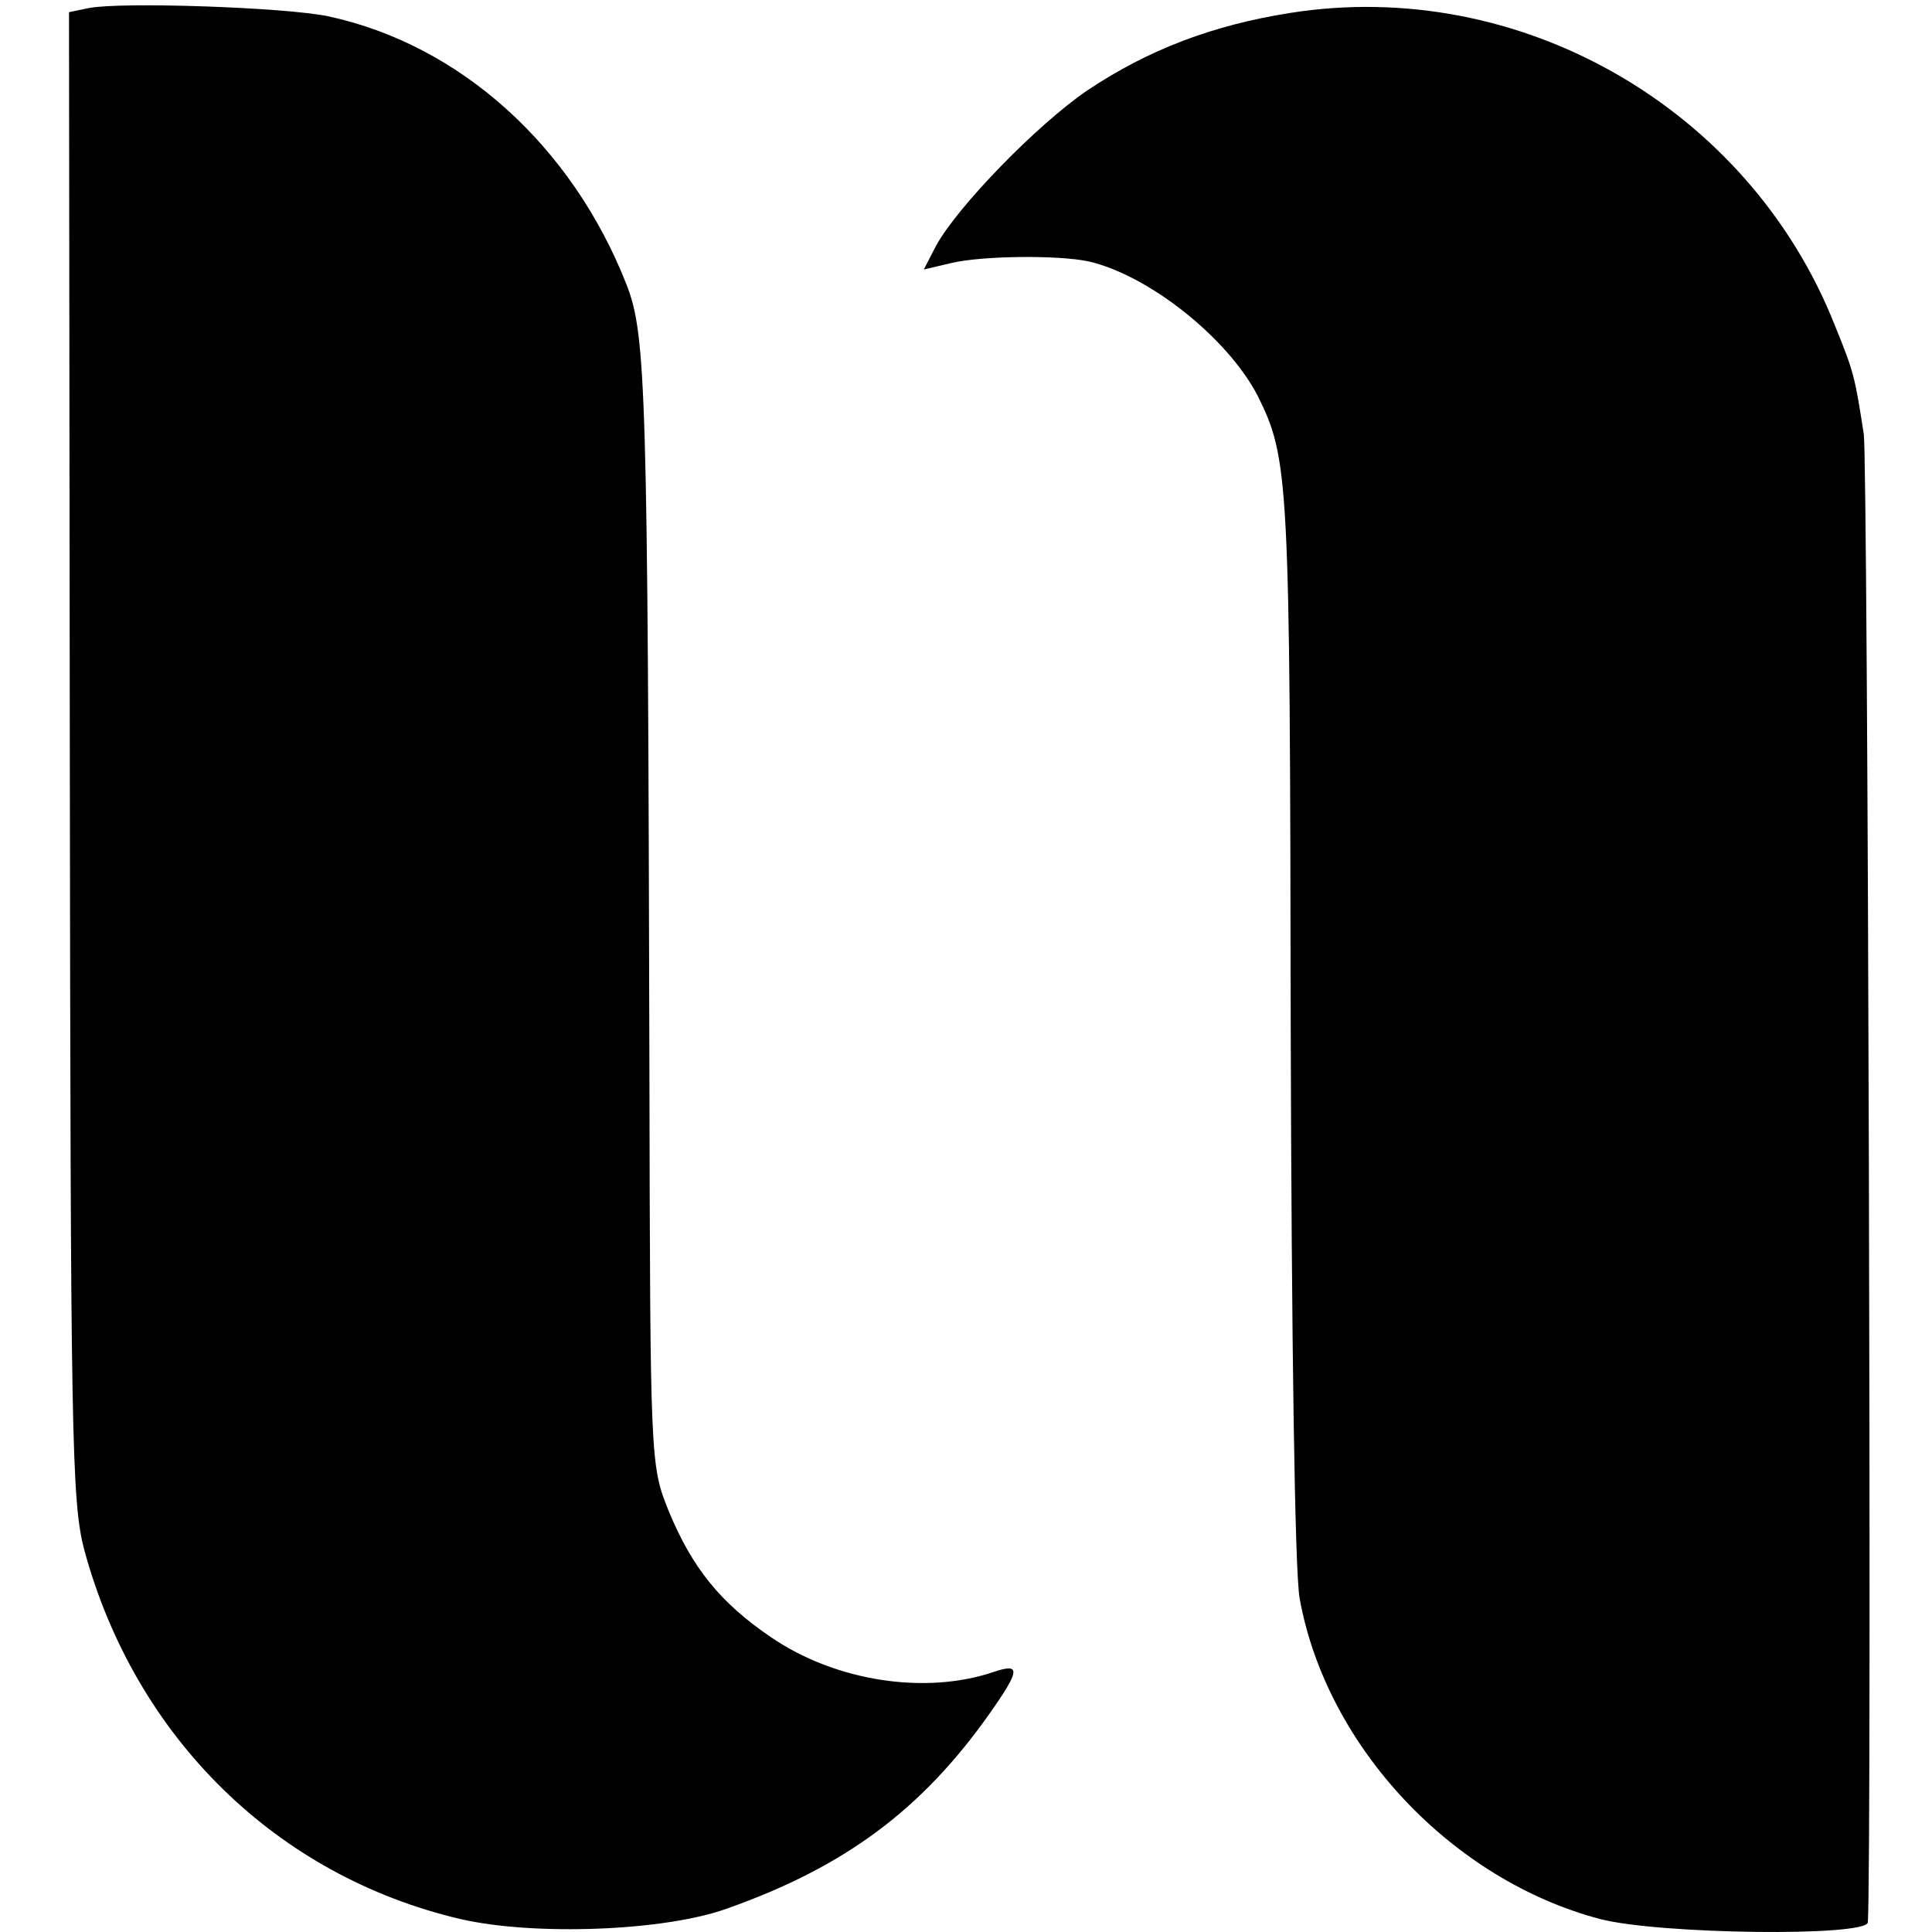
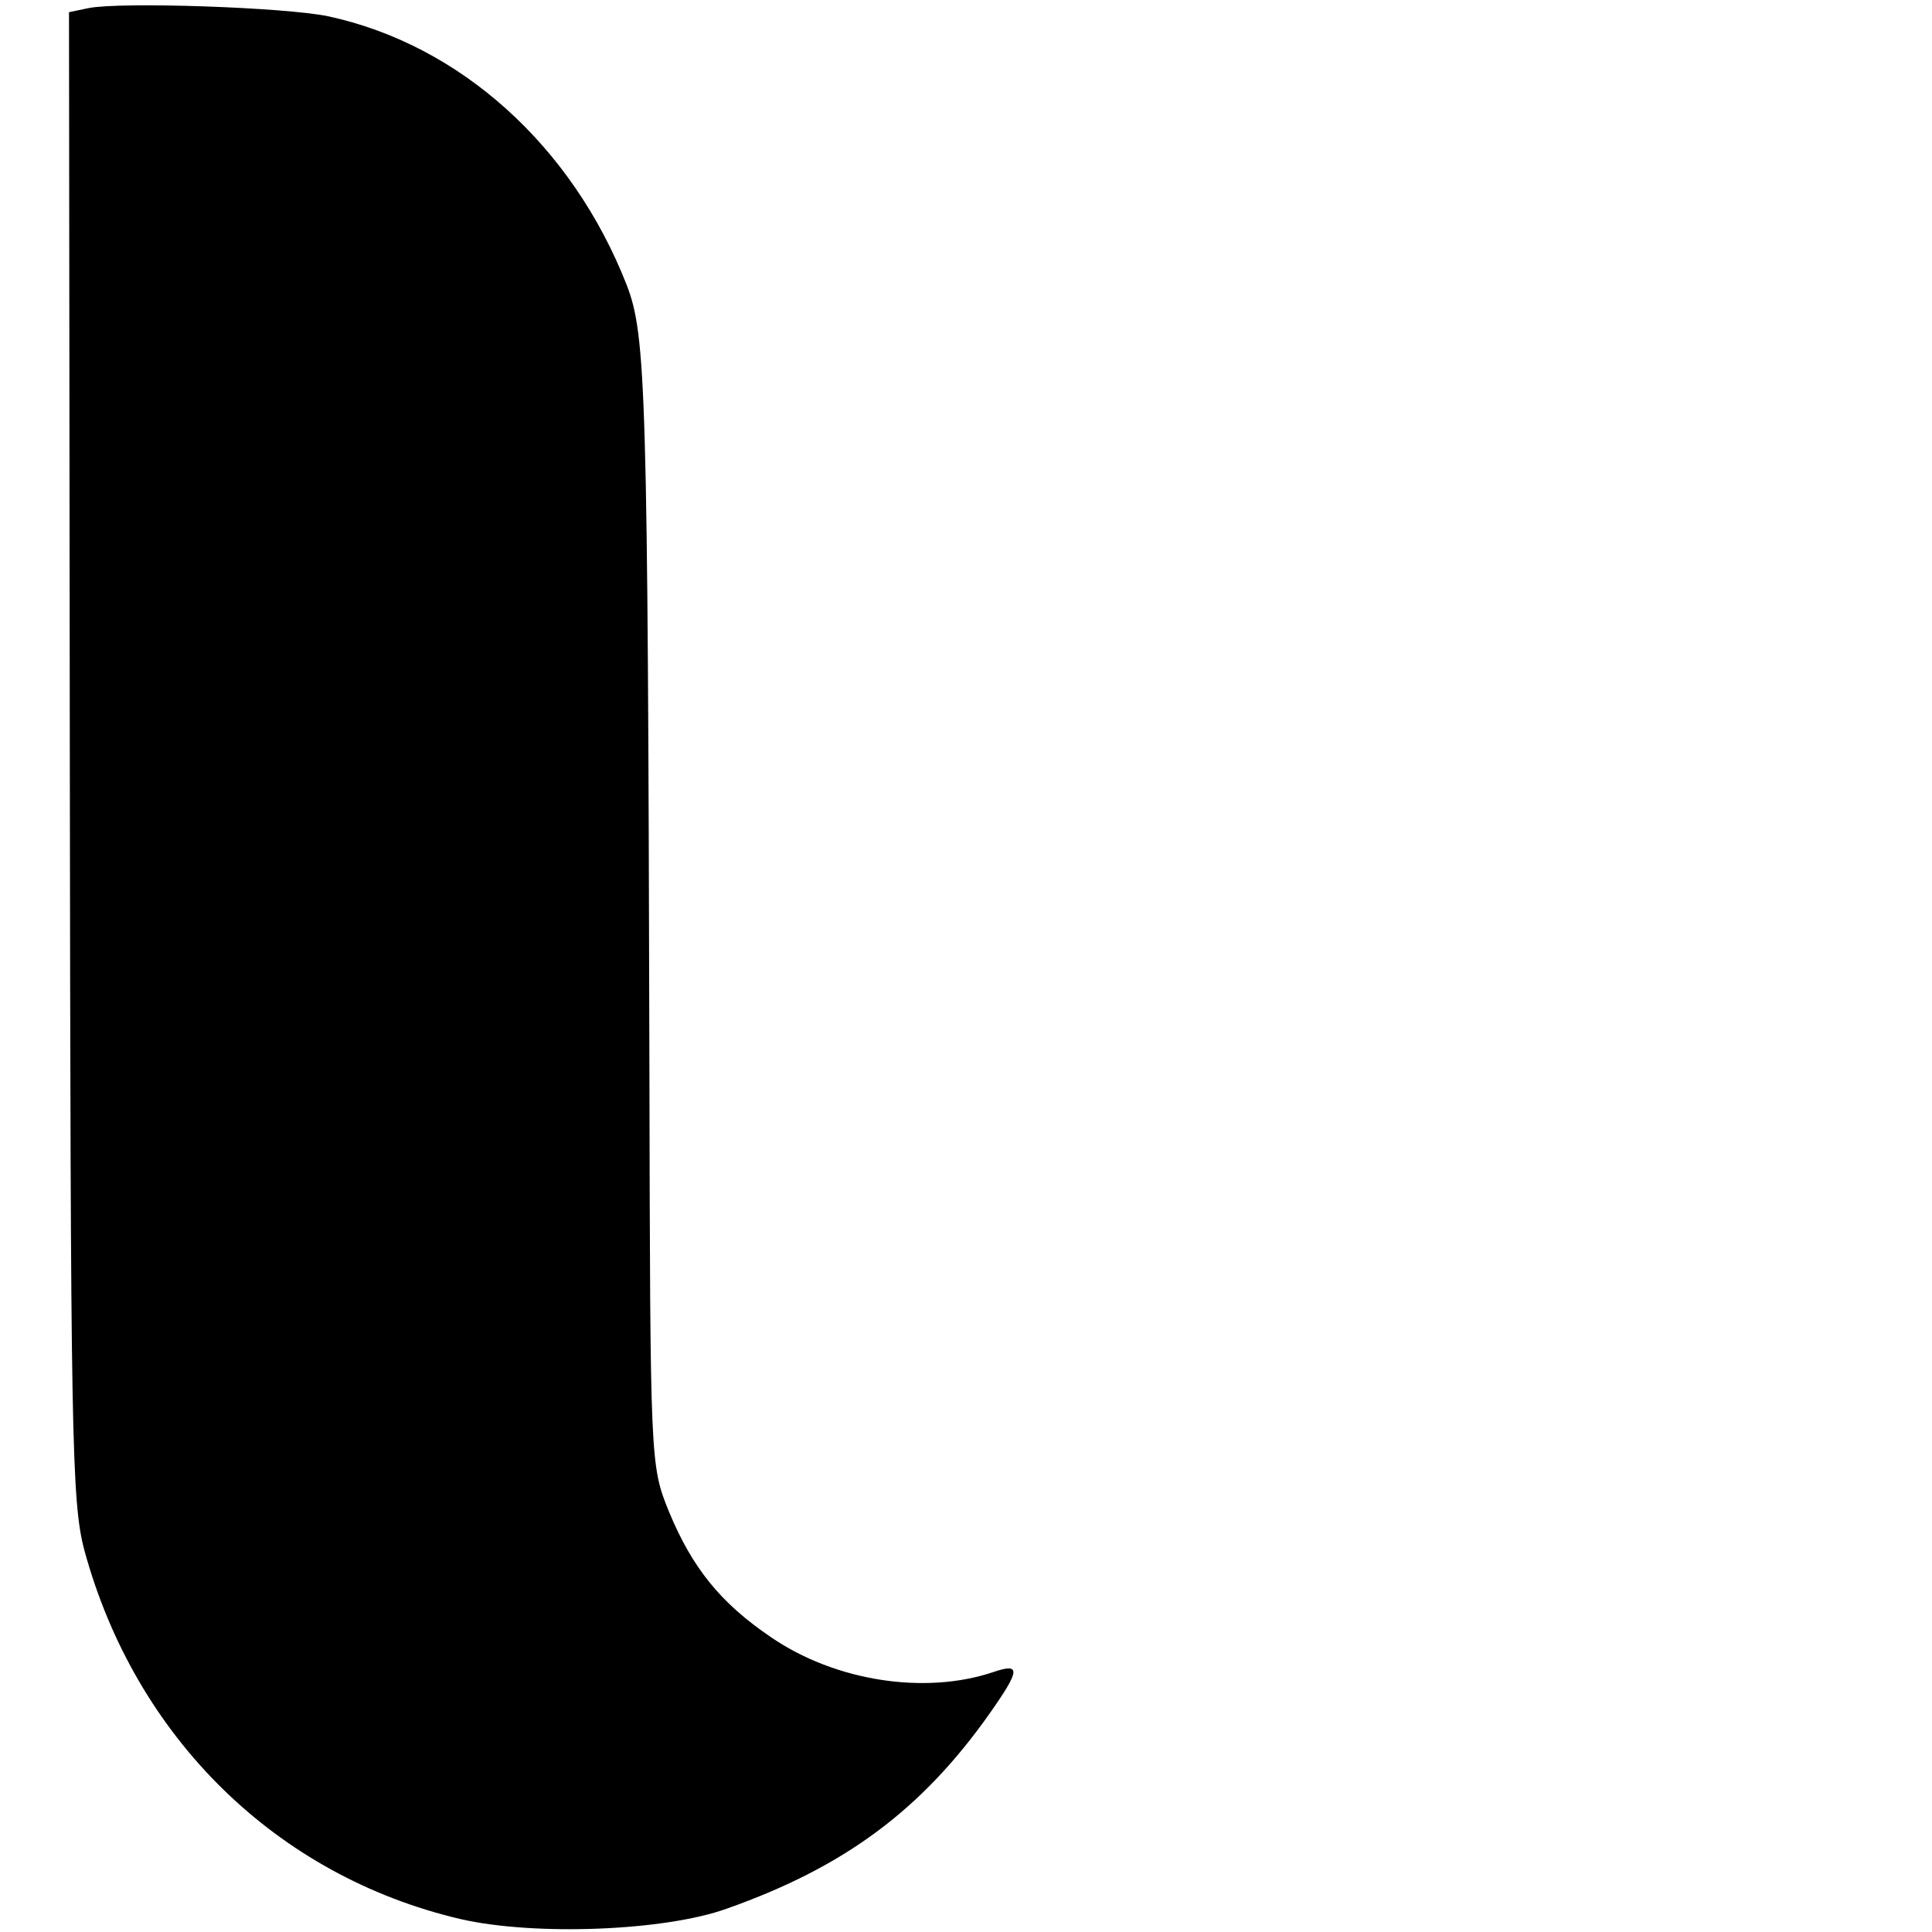
<svg xmlns="http://www.w3.org/2000/svg" version="1.0" width="238pt" height="238pt" viewBox="0 0 238 238" preserveAspectRatio="xMidYMid meet">
  <g transform="translate(0,238) scale(0.1,-0.1)" fill="#000000" stroke="none">
    <path d="M109 2370 l-24 -5 1 -915 c1 -838 2 -920 18 -980 63 -231 237 -401 463 -454 91 -21 252 -15 329 13 144 51 239 121 323 240 38 54 39 63 4 51 -84 -28 -194 -11 -273 43 -62 42 -97 85 -126 155 -23 57 -23 59 -24 547 -2 834 -4 902 -28 964 -67 171 -205 296 -368 331 -53 11 -255 18 -295 10z" />
-     <path d="M1589 2364 c-95 -15 -174 -45 -249 -95 -62 -42 -161 -144 -187 -192 l-15 -29 34 8 c38 9 131 10 169 2 74 -17 171 -94 208 -165 39 -78 40 -101 41 -772 1 -391 5 -677 11 -710 33 -183 188 -347 370 -395 73 -19 329 -22 330 -4 5 86 0 1798 -5 1833 -11 71 -12 76 -36 135 -106 267 -388 429 -671 384z" />
  </g>
</svg>